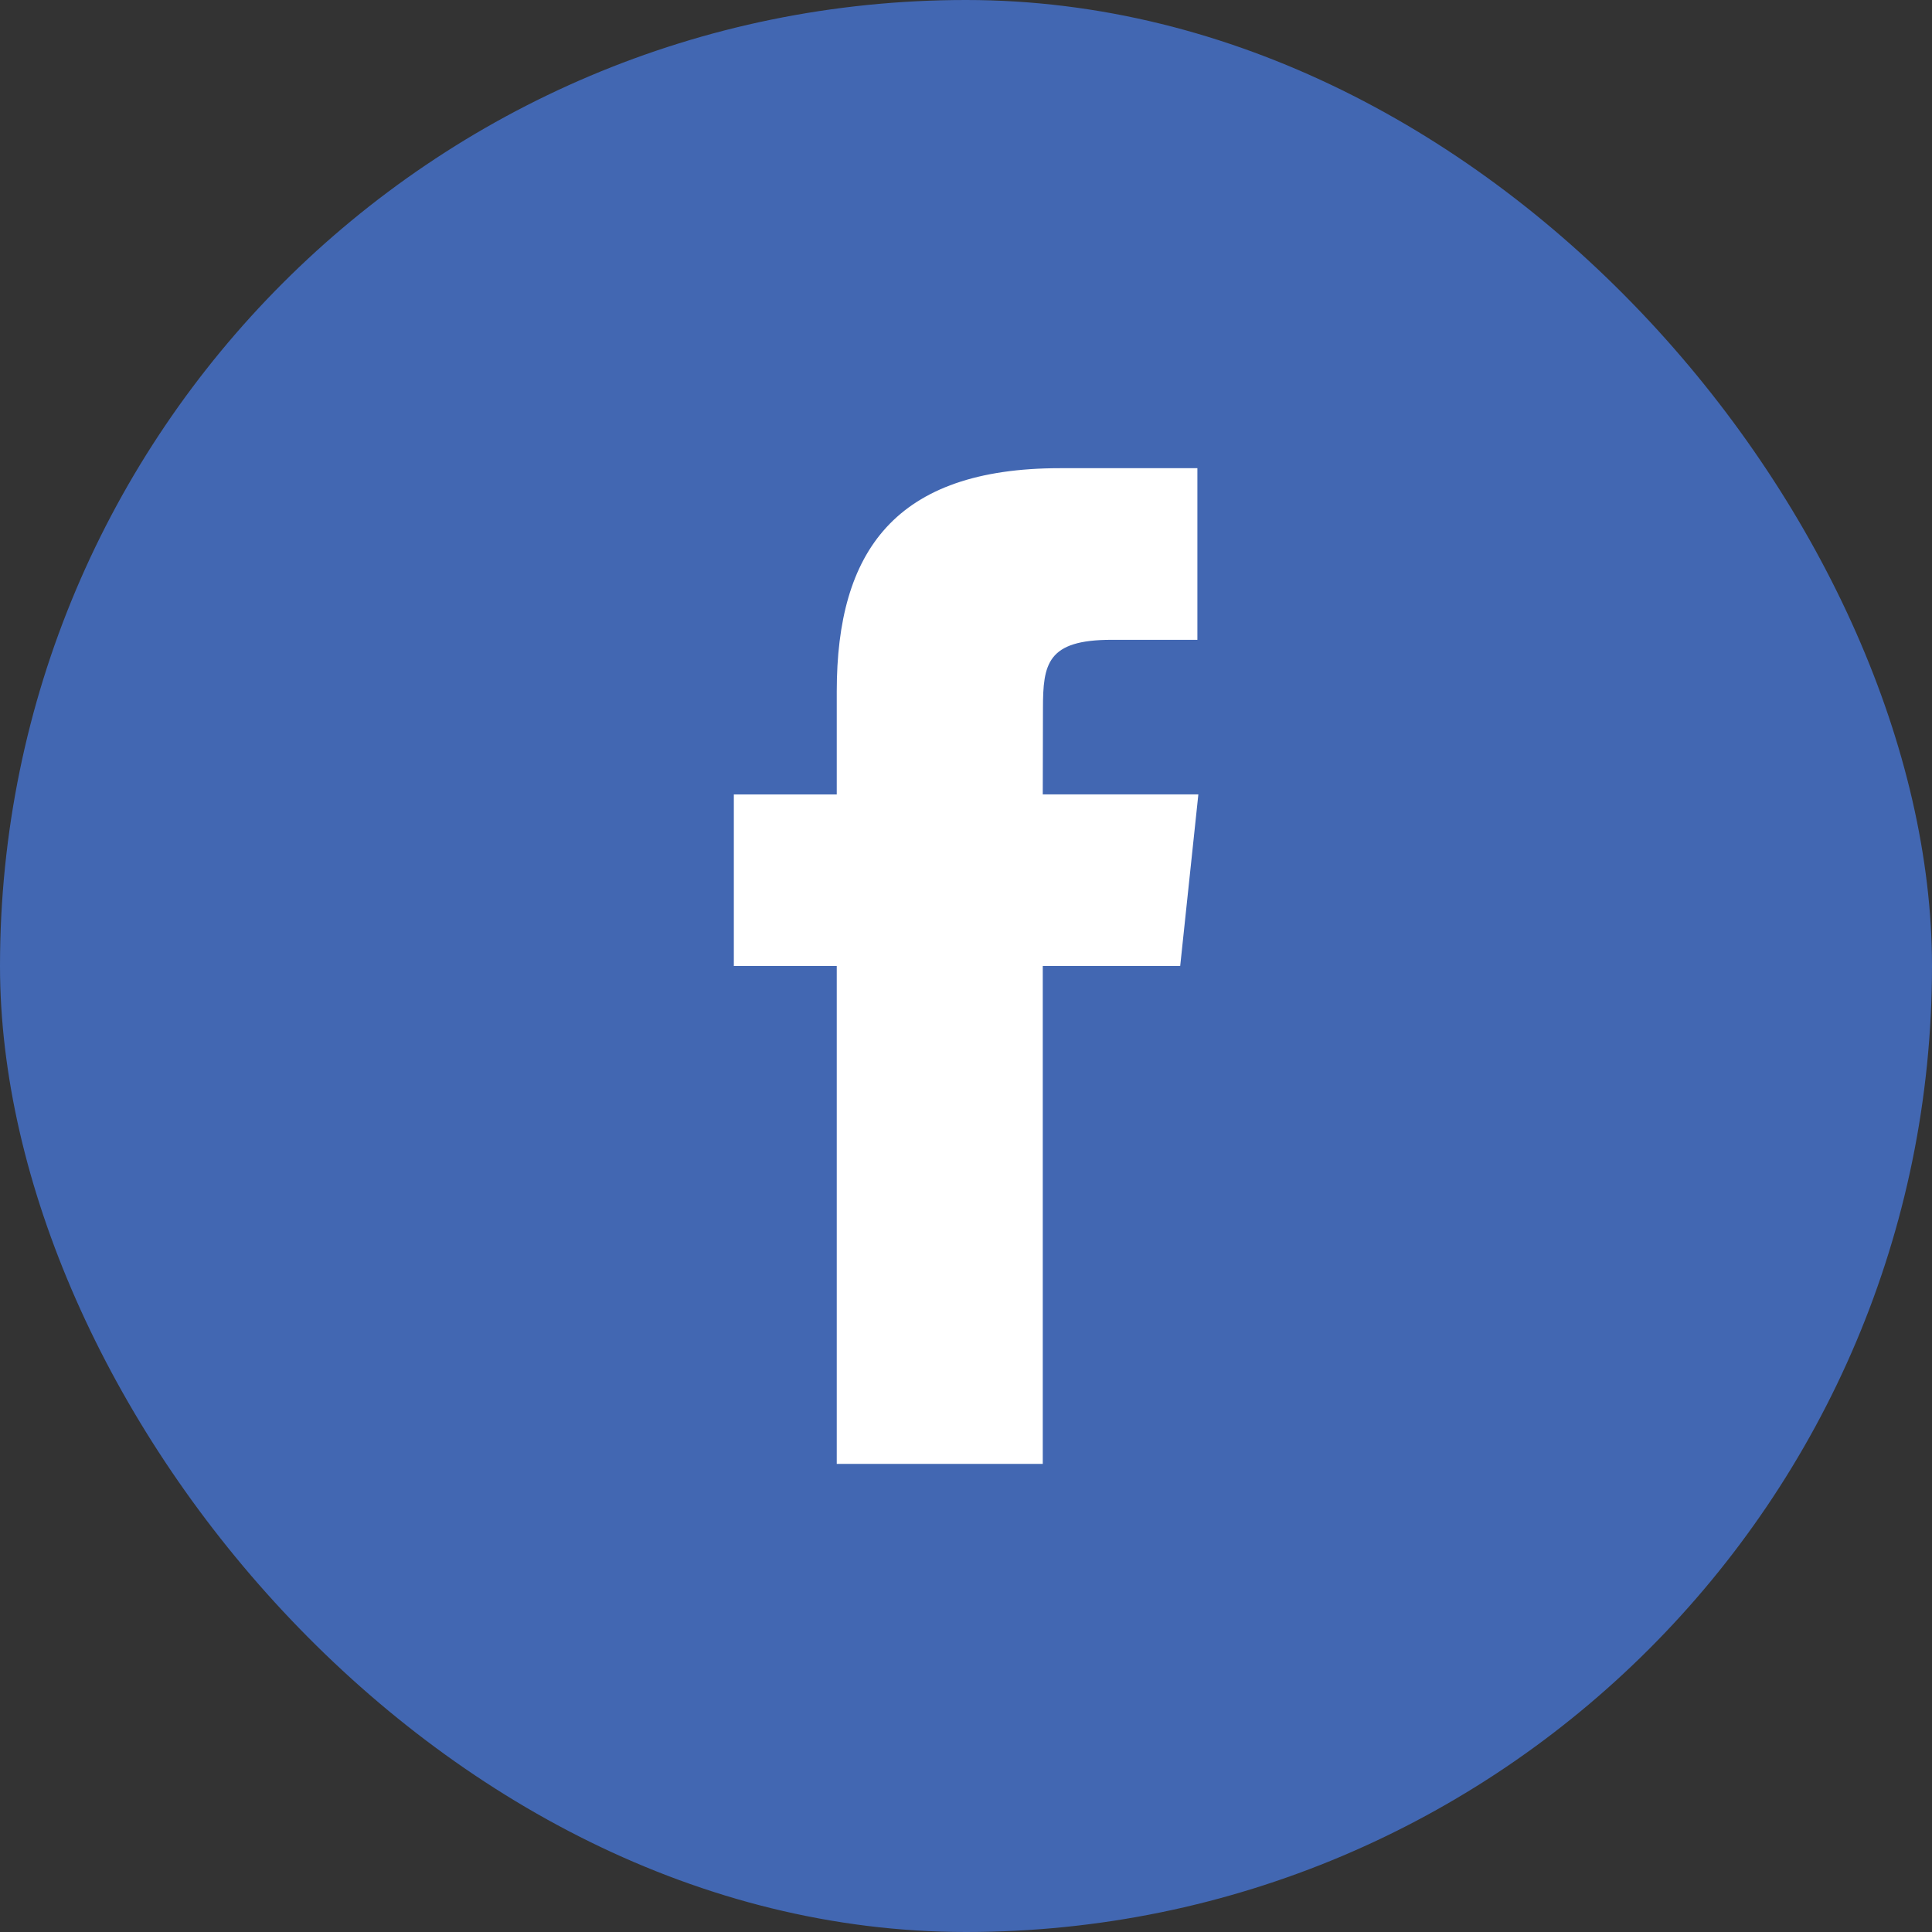
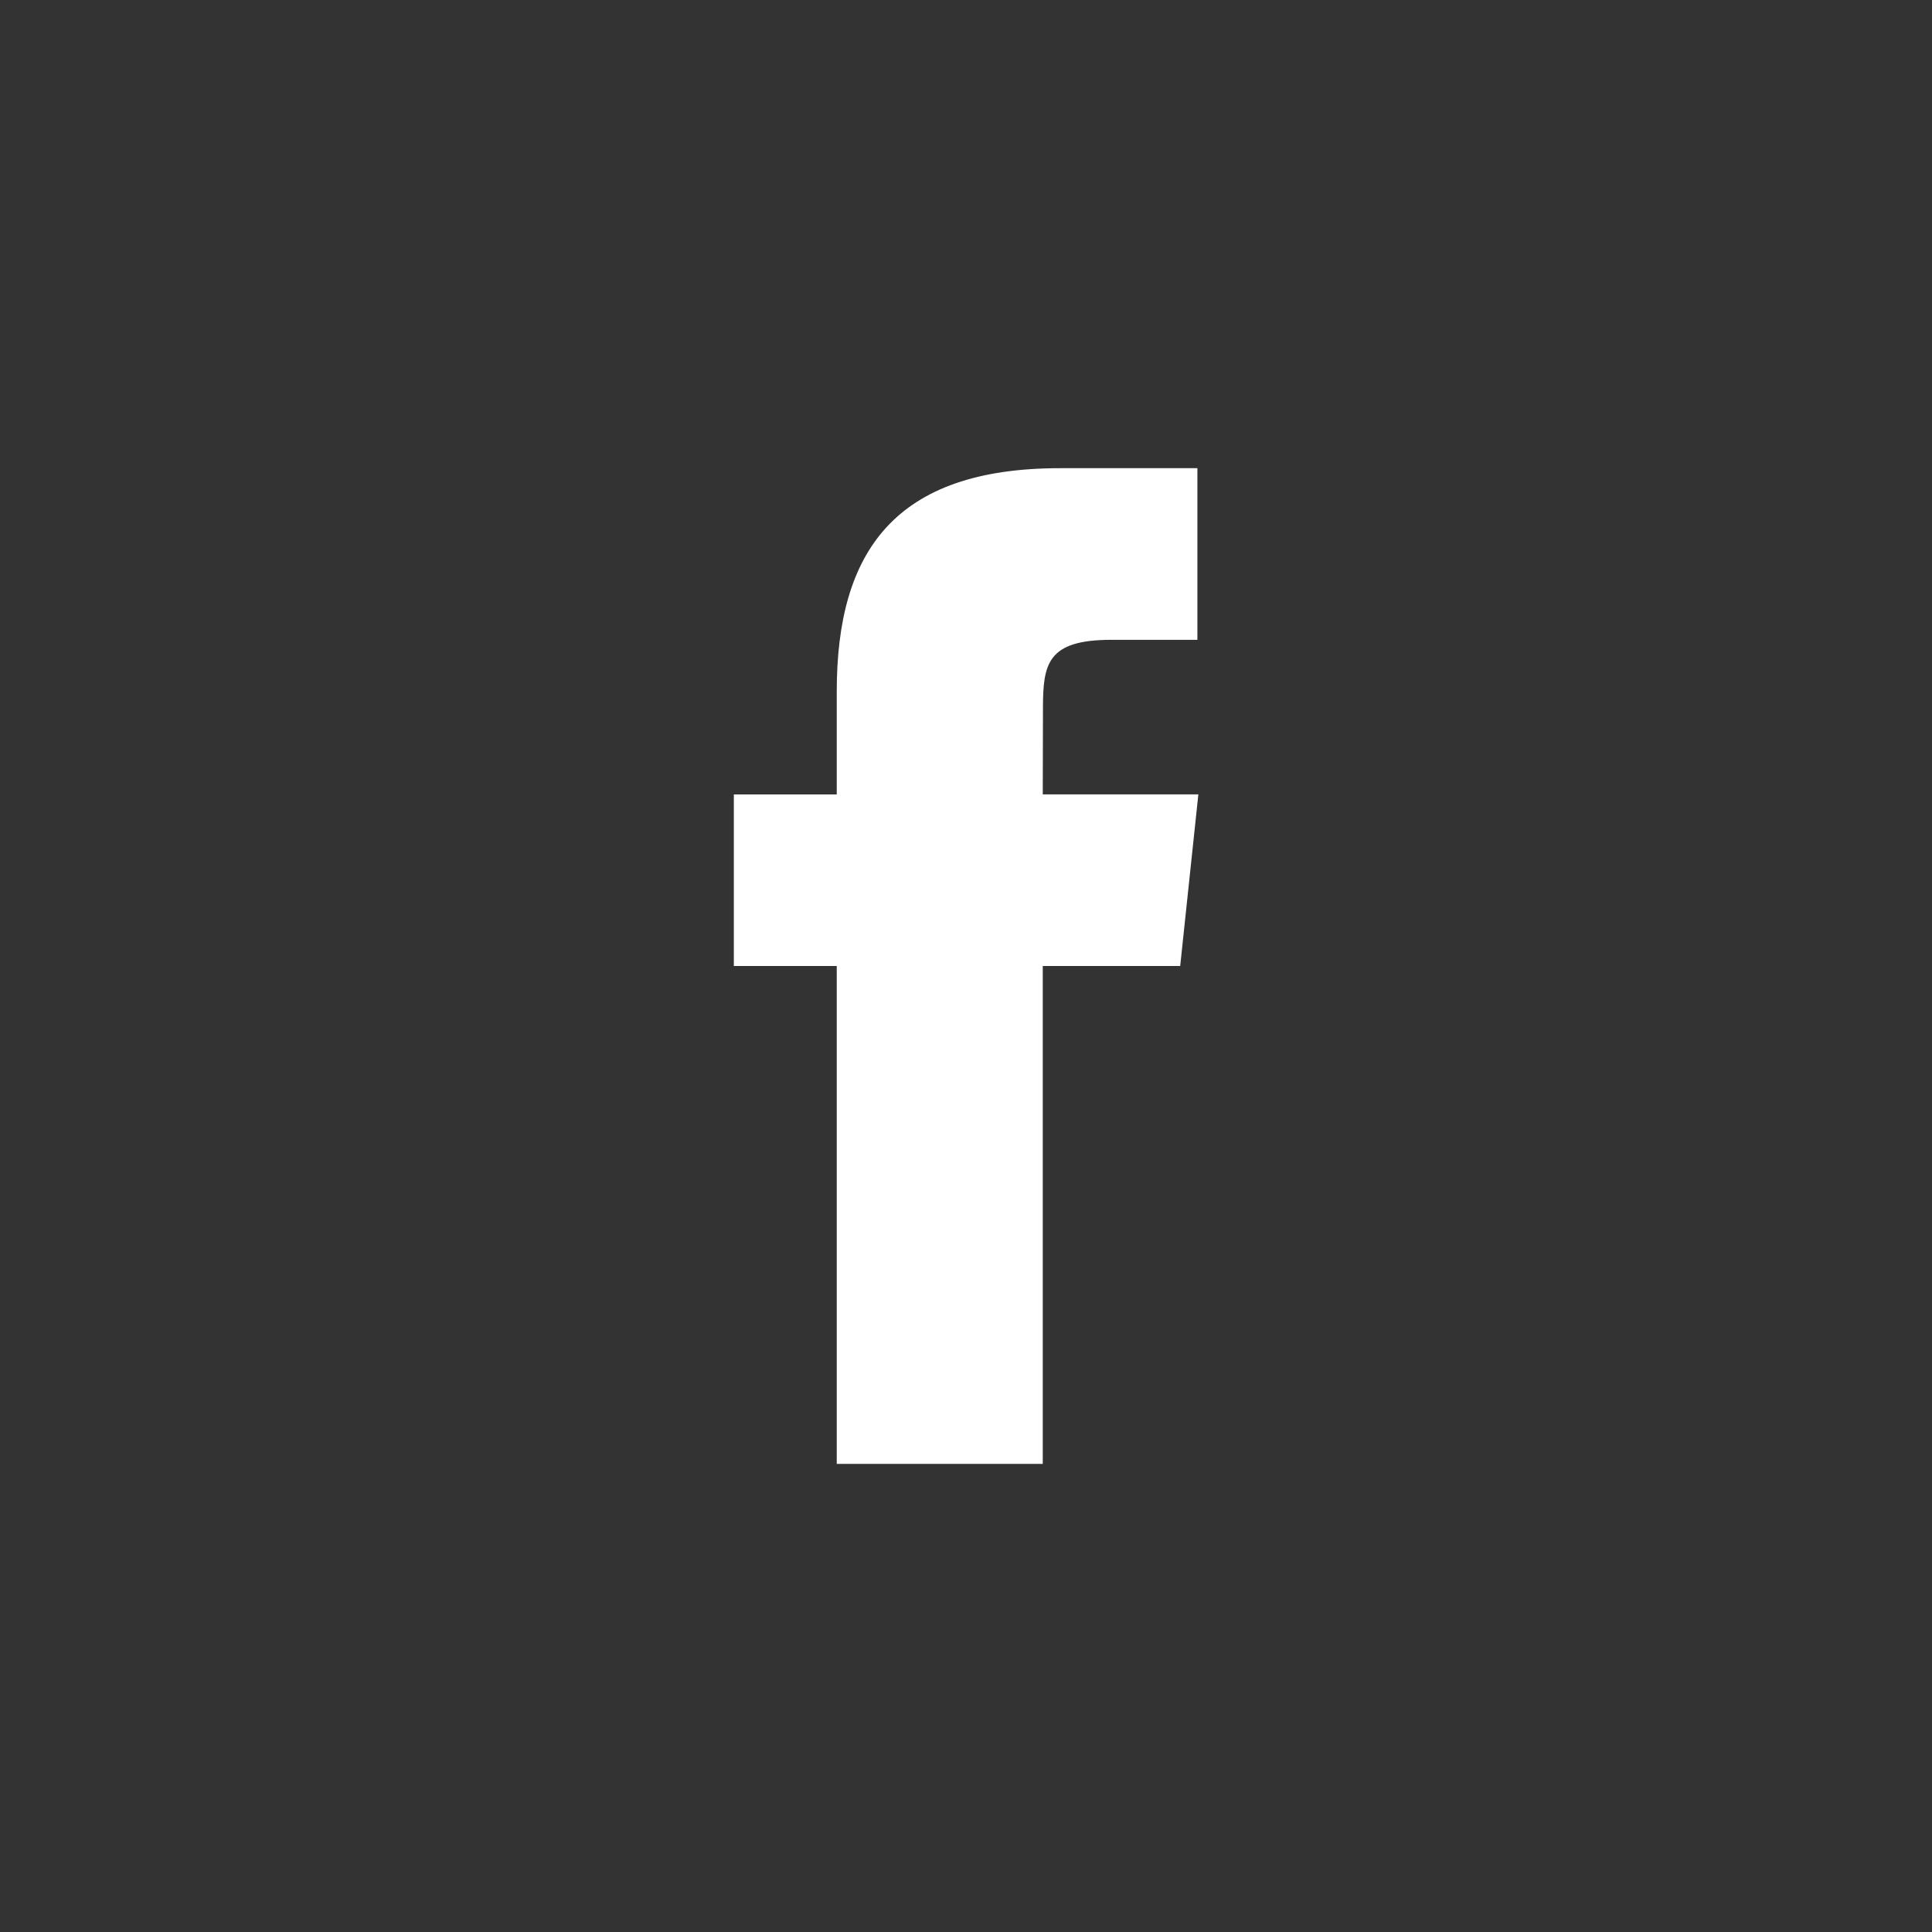
<svg xmlns="http://www.w3.org/2000/svg" width="30" height="30" viewBox="0 0 30 30" fill="none">
  <rect x="0" y="0" width="30" height="30" fill="#333333" stroke="none" />
-   <rect width="30" height="30" rx="15" fill="#4267B2" />
  <path d="M16.192 22.731V15H18.326L18.608 12.335H16.192L16.195 11.002C16.195 10.307 16.261 9.935 17.259 9.935H18.593V7.27H16.459C13.895 7.27 12.993 8.563 12.993 10.736V12.336H11.395V15H12.993V22.731H16.192Z" fill="white" />
</svg>